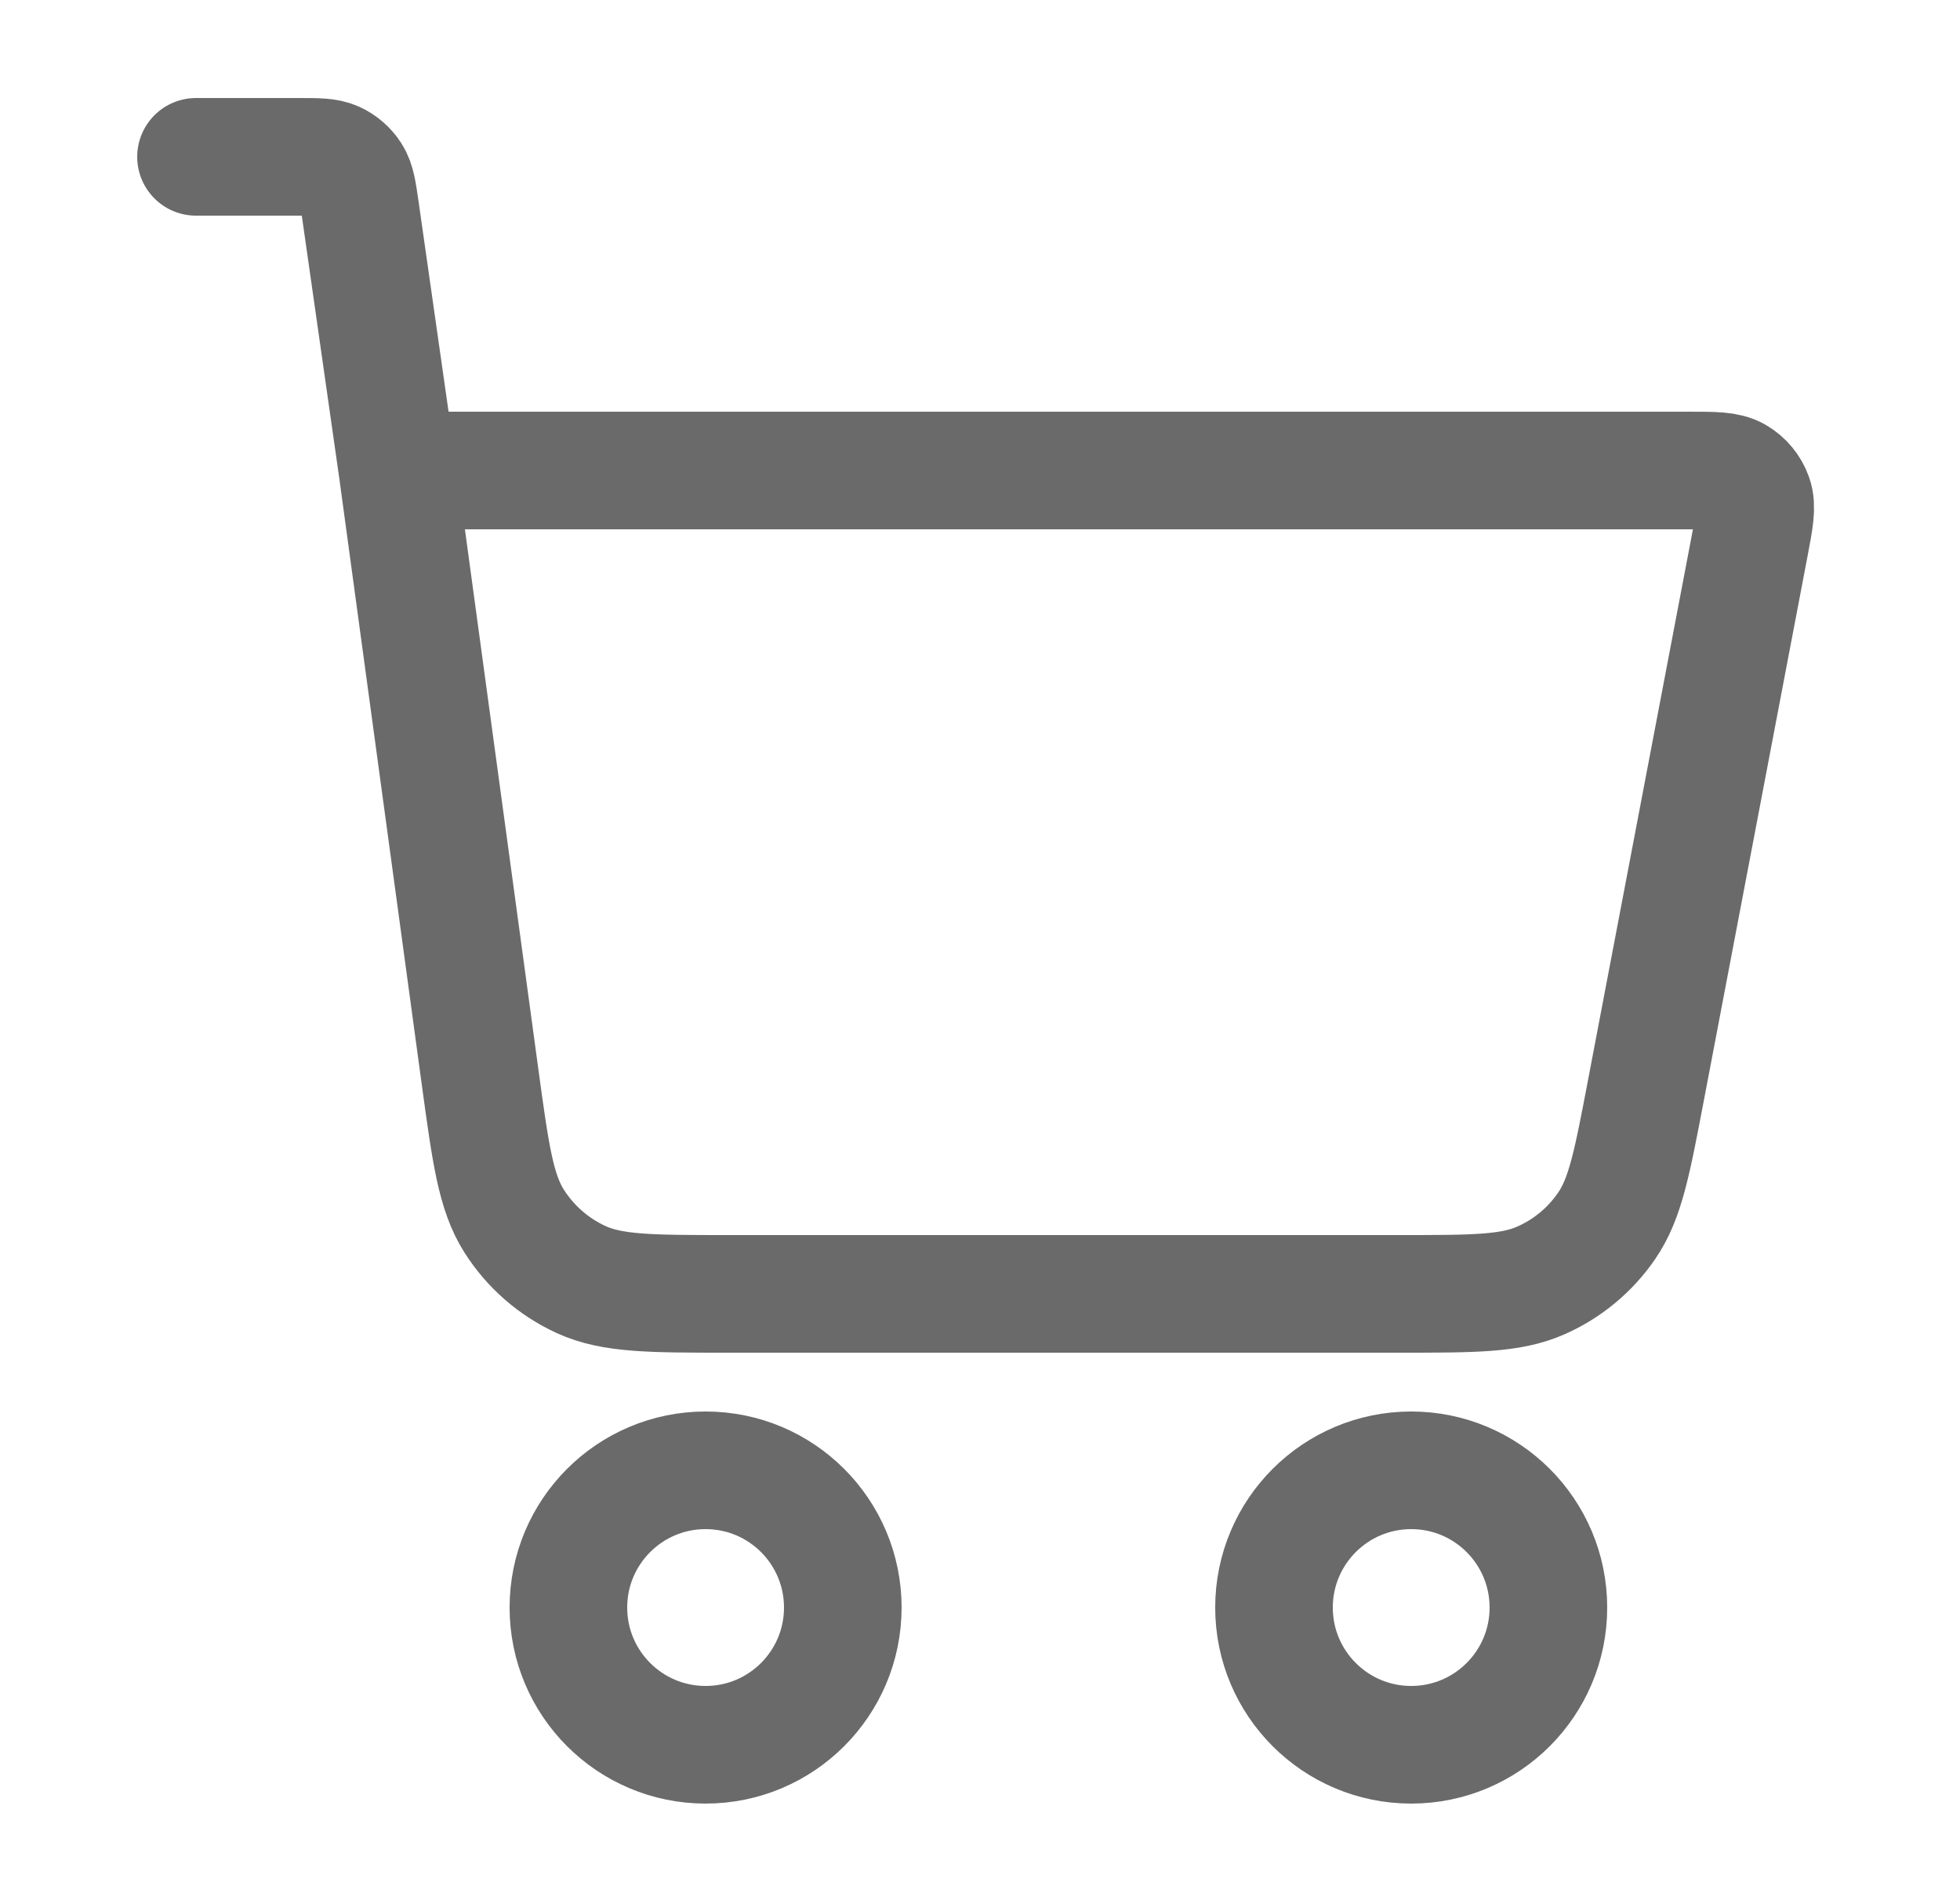
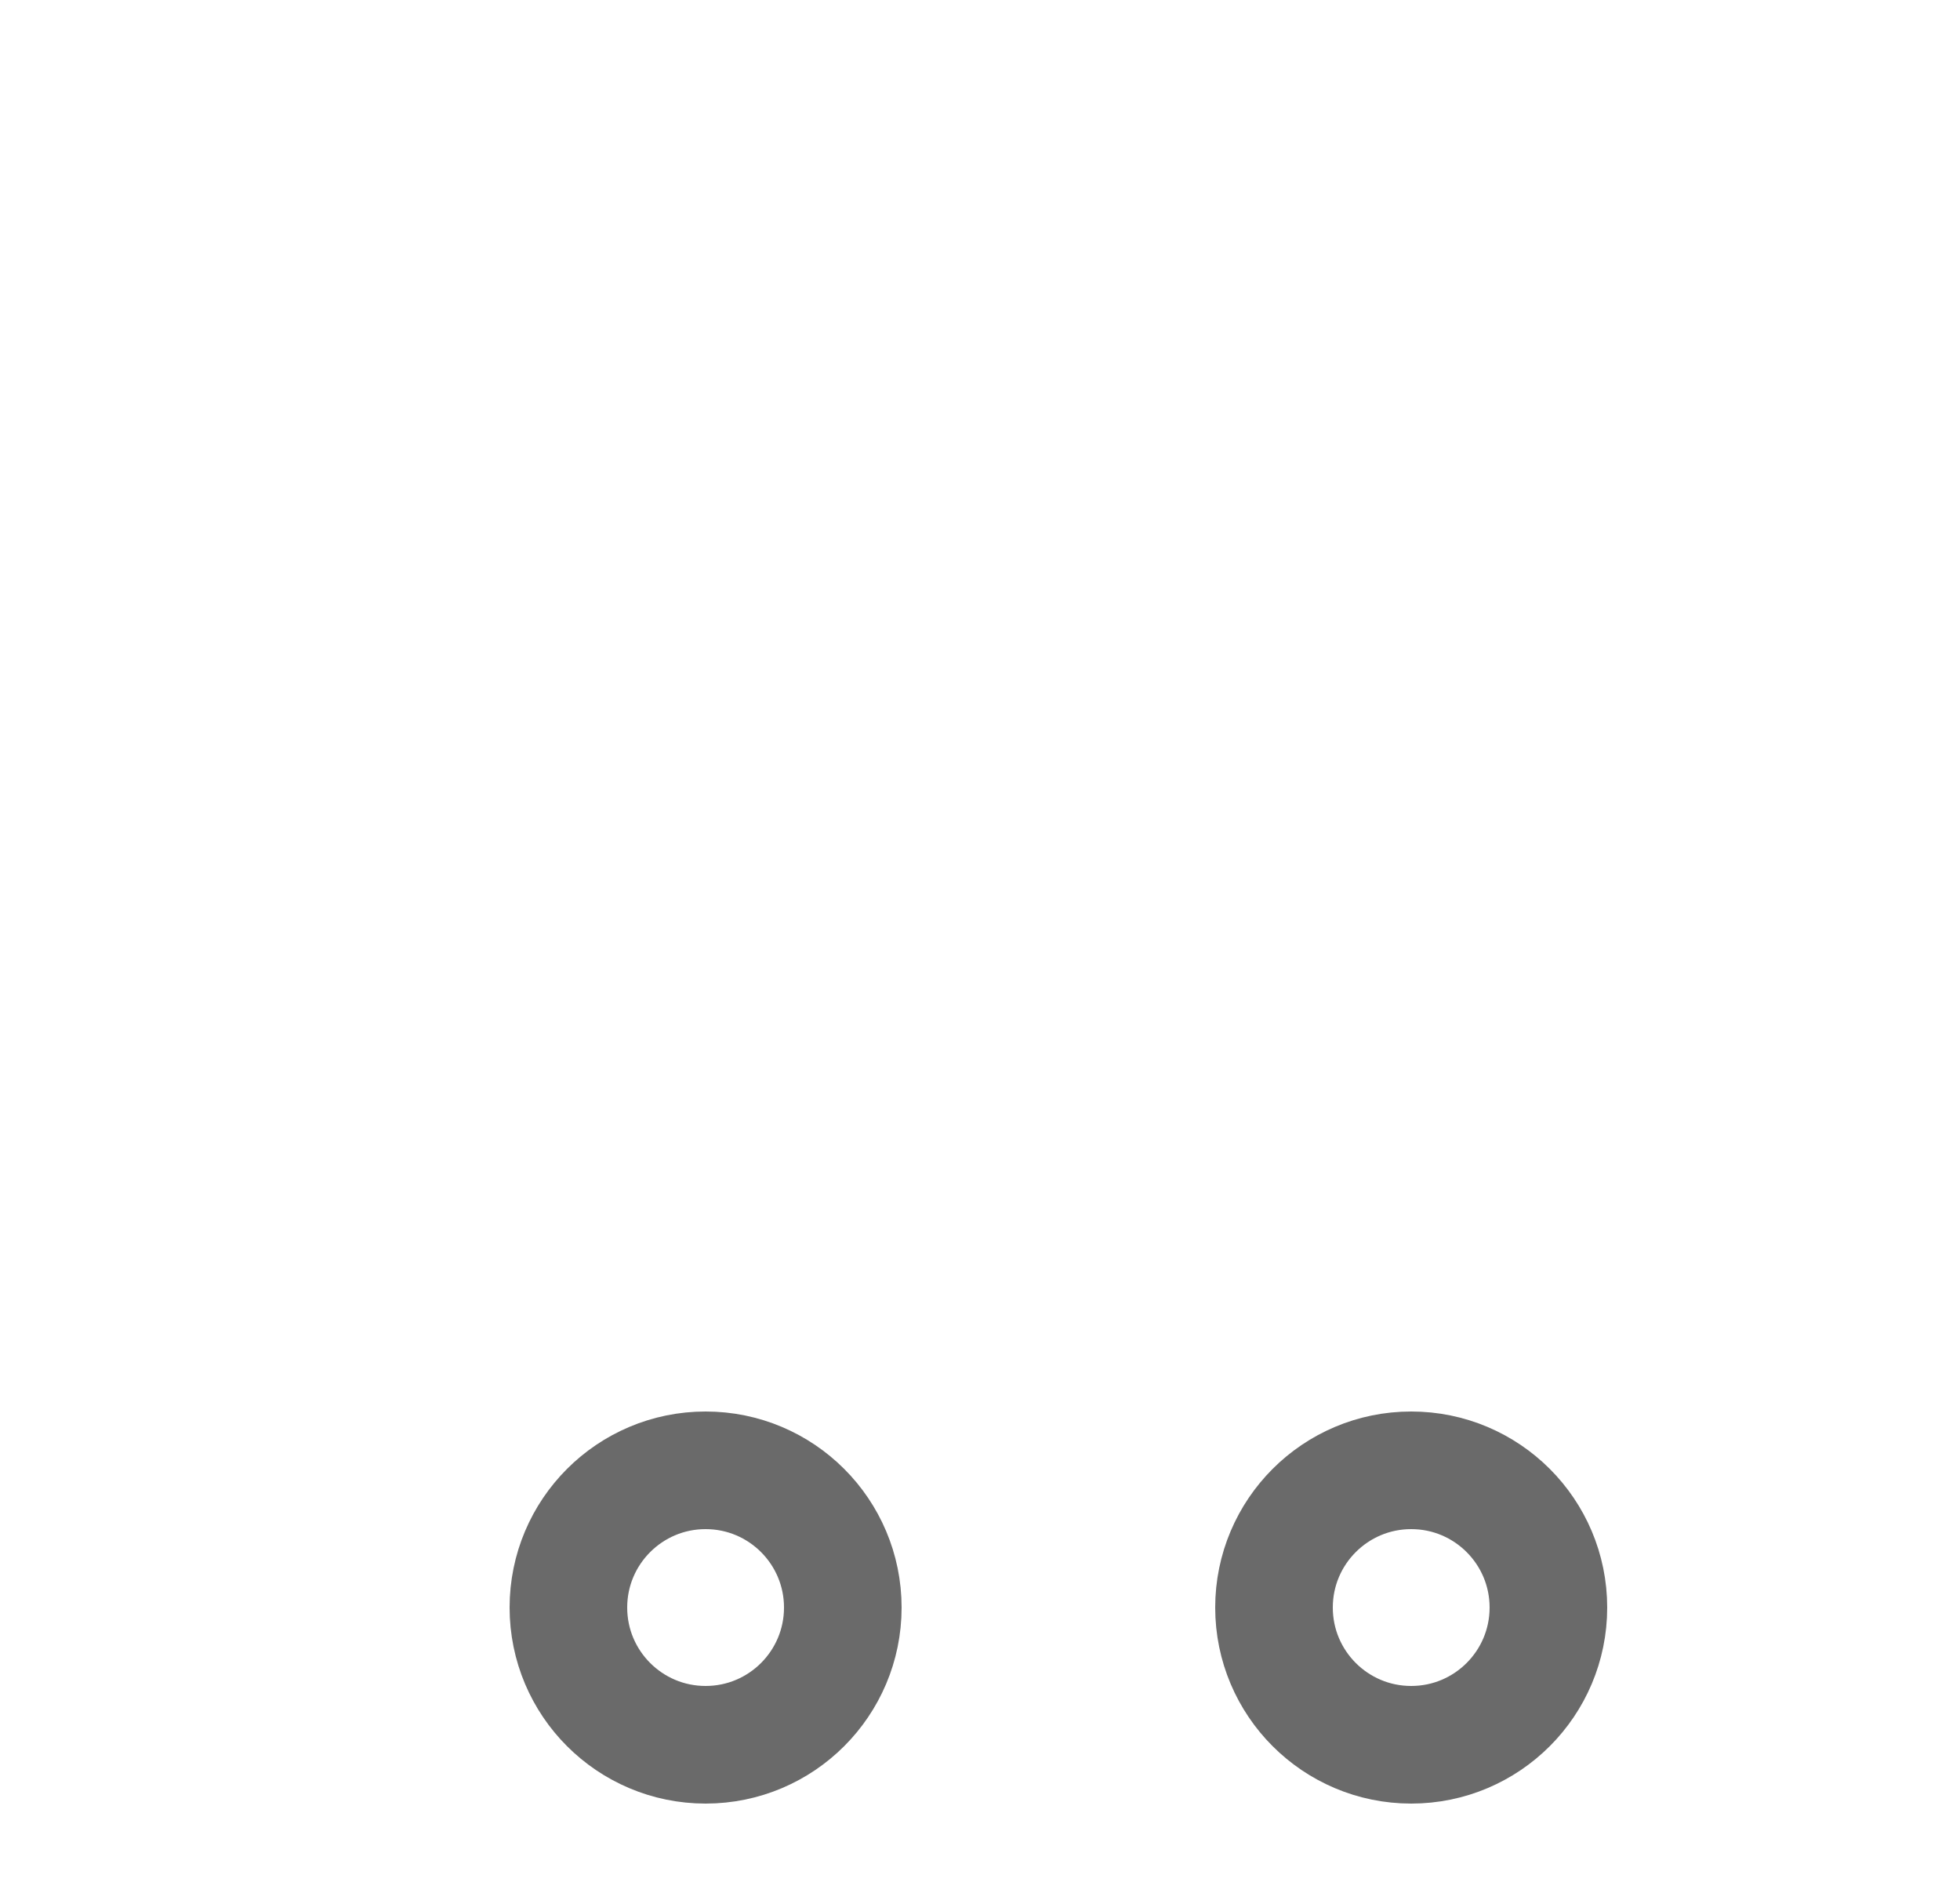
<svg xmlns="http://www.w3.org/2000/svg" width="25" height="24" viewBox="0 0 25 24" fill="none">
  <g id="Component 1">
-     <path id="Icon" d="M2.5 2H3.806C4.052 2 4.175 2 4.274 2.045C4.361 2.085 4.435 2.149 4.487 2.23C4.546 2.322 4.563 2.443 4.598 2.687L5.071 6M5.071 6L6.123 13.731C6.257 14.713 6.324 15.203 6.558 15.572C6.765 15.898 7.061 16.156 7.411 16.317C7.809 16.5 8.304 16.5 9.294 16.5H17.852C18.794 16.5 19.266 16.5 19.651 16.33C19.991 16.181 20.282 15.94 20.492 15.634C20.731 15.288 20.819 14.825 20.995 13.899L22.319 6.95C22.381 6.624 22.412 6.461 22.367 6.333C22.328 6.222 22.25 6.128 22.148 6.068C22.031 6 21.865 6 21.533 6H5.071Z" stroke="#6A6A6A" stroke-width="1.5" stroke-linecap="round" stroke-linejoin="round" />
    <circle id="Ellipse 50" cx="9" cy="20.5" r="1.75" stroke="#6A6A6A" stroke-width="1.5" />
    <circle id="Ellipse 51" cx="18" cy="20.5" r="1.75" stroke="#6A6A6A" stroke-width="1.5" />
  </g>
</svg>